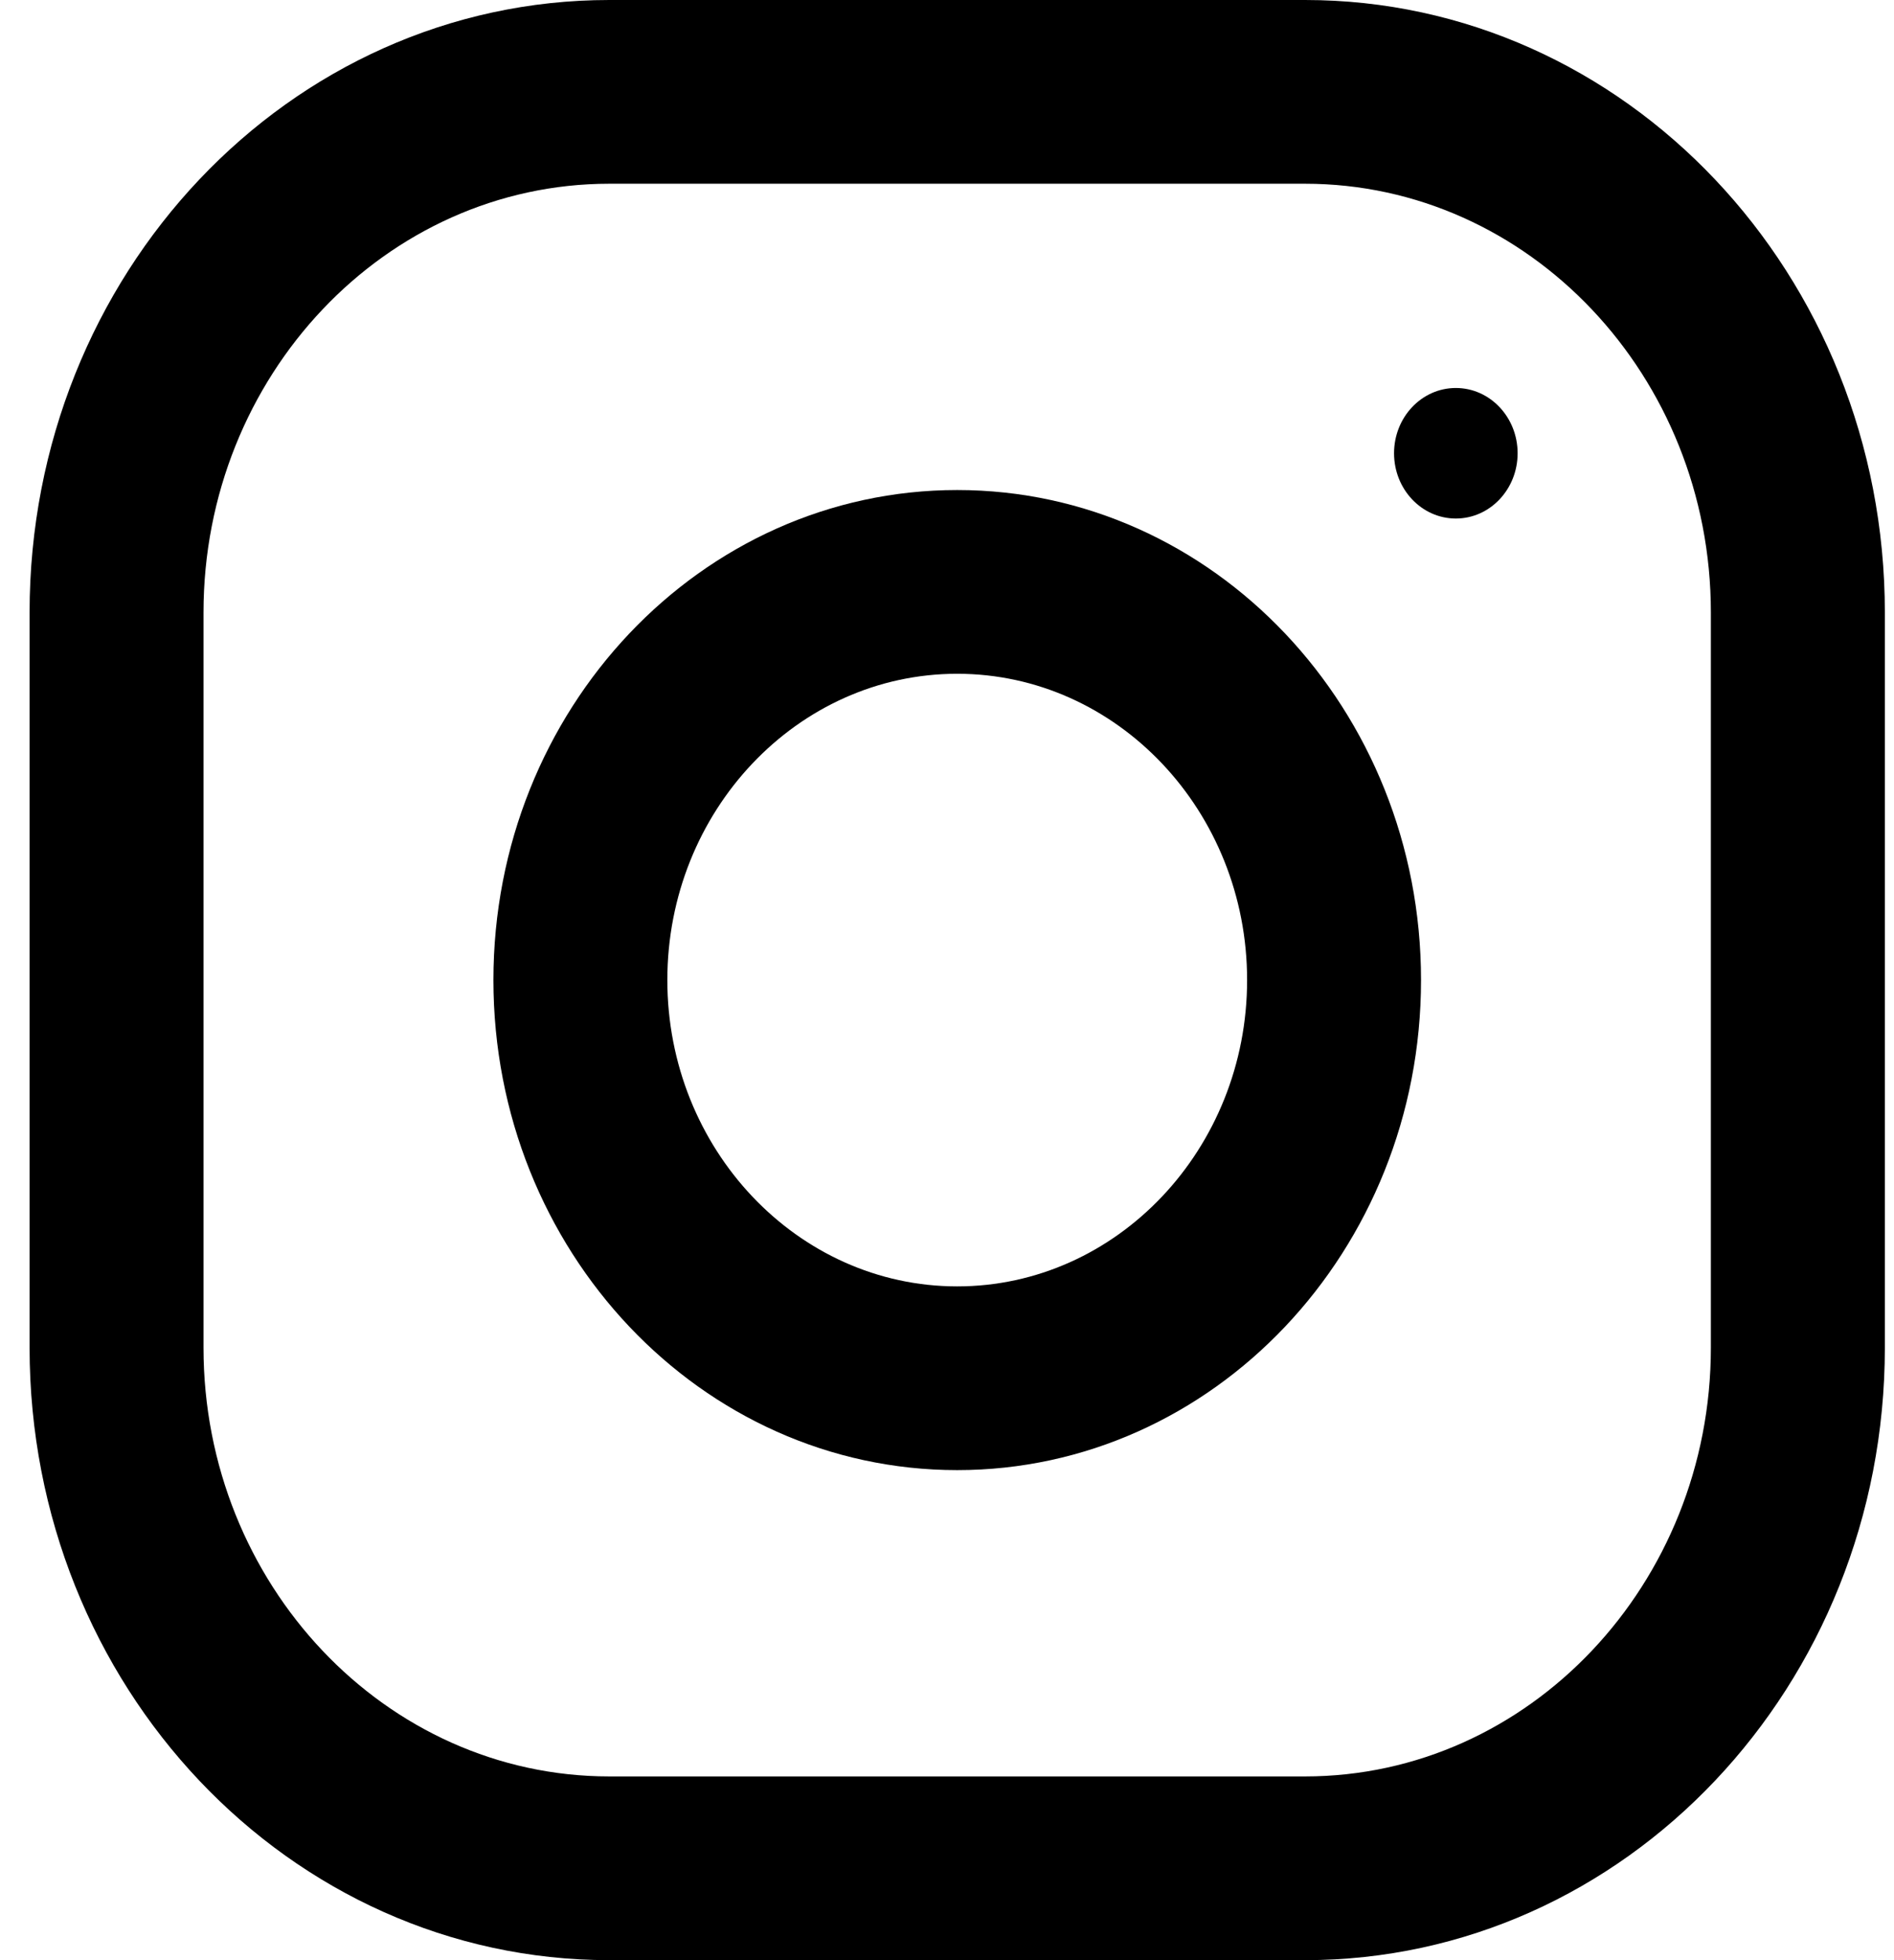
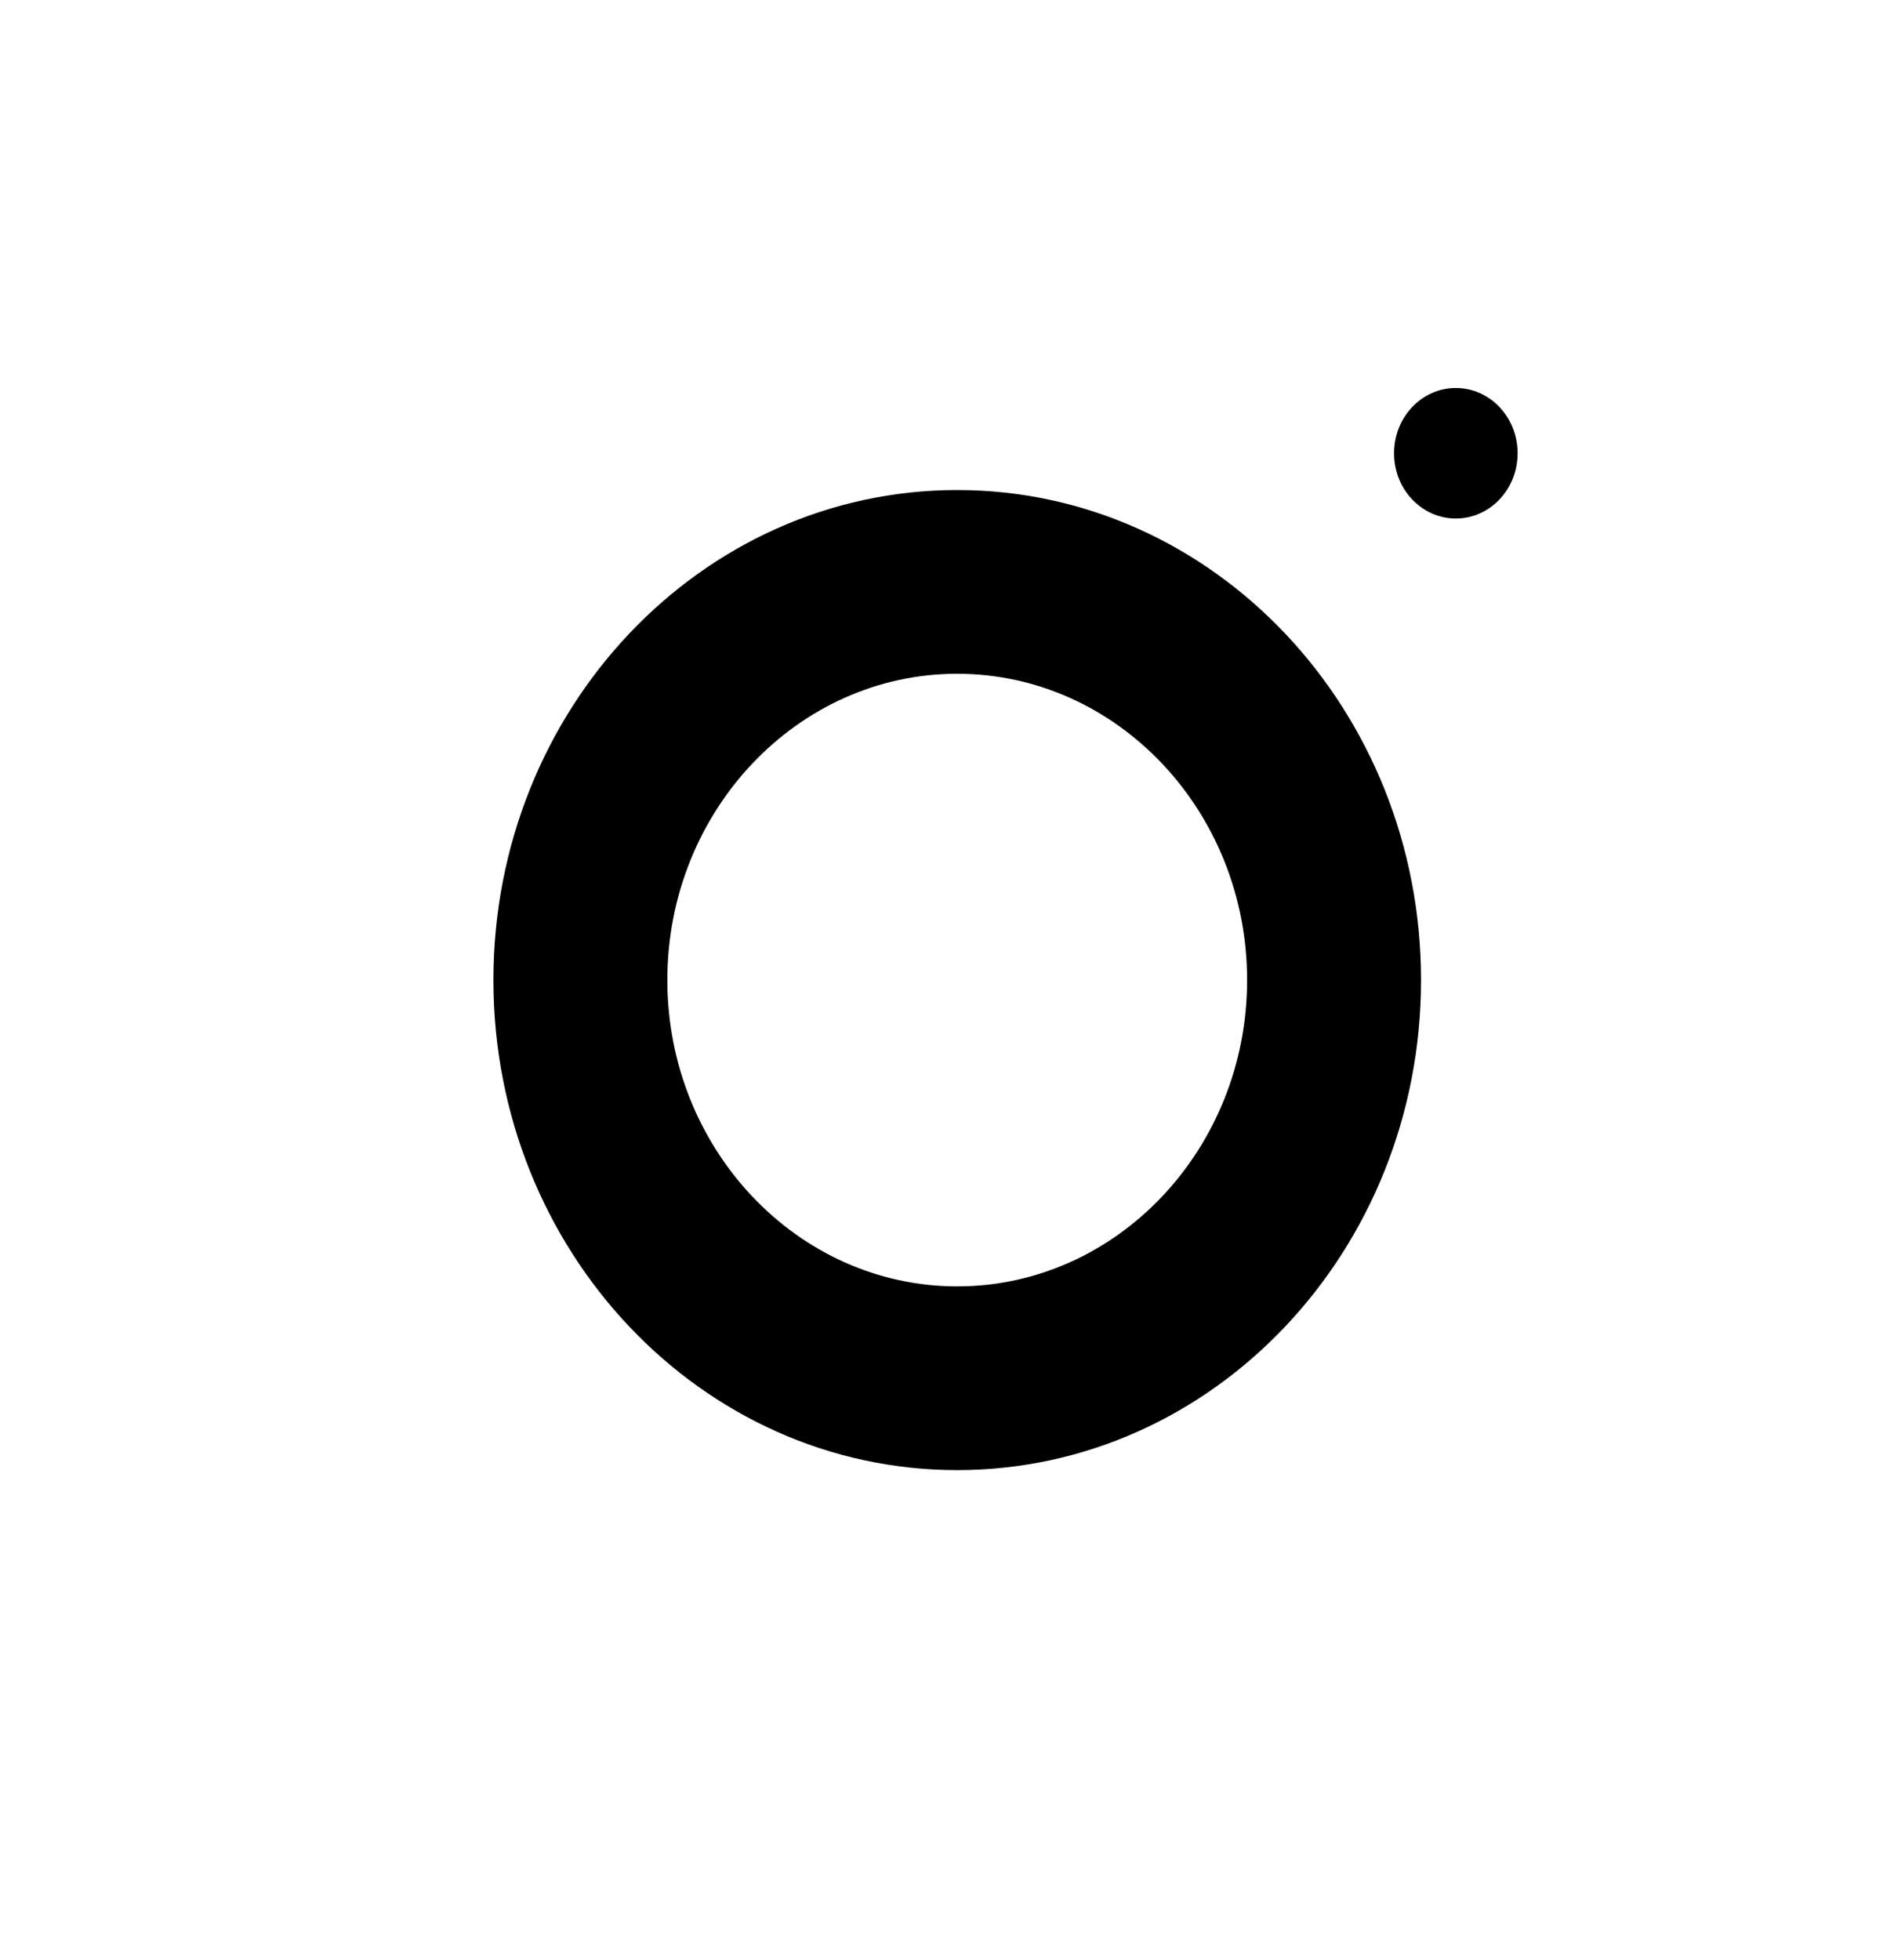
<svg xmlns="http://www.w3.org/2000/svg" width="29" height="30" viewBox="0 0 29 30" fill="none">
-   <path fill-rule="evenodd" clip-rule="evenodd" d="M9.33 0H19.983C24.884 0 28.86 4.198 28.86 9.375V20.625C28.86 25.802 24.884 30 19.983 30H9.33C4.428 30 0.453 25.802 0.453 20.625V9.375C0.453 4.198 4.428 0 9.33 0ZM19.982 27.188C23.409 27.188 26.196 24.244 26.196 20.625V9.375C26.196 5.756 23.409 2.812 19.982 2.812H9.33C5.904 2.812 3.116 5.756 3.116 9.375V20.625C3.116 24.244 5.904 27.188 9.33 27.188H19.982Z" fill="black" />
  <path fill-rule="evenodd" clip-rule="evenodd" d="M7.555 15C7.555 10.858 10.735 7.5 14.656 7.5C18.578 7.5 21.758 10.858 21.758 15C21.758 19.142 18.578 22.5 14.656 22.5C10.735 22.5 7.555 19.142 7.555 15ZM10.218 15C10.218 17.584 12.21 19.688 14.656 19.688C17.103 19.688 19.095 17.584 19.095 15C19.095 12.414 17.103 10.312 14.656 10.312C12.21 10.312 10.218 12.414 10.218 15Z" fill="black" />
  <ellipse cx="22.291" cy="6.937" rx="0.946" ry="0.999" fill="black" />
</svg>